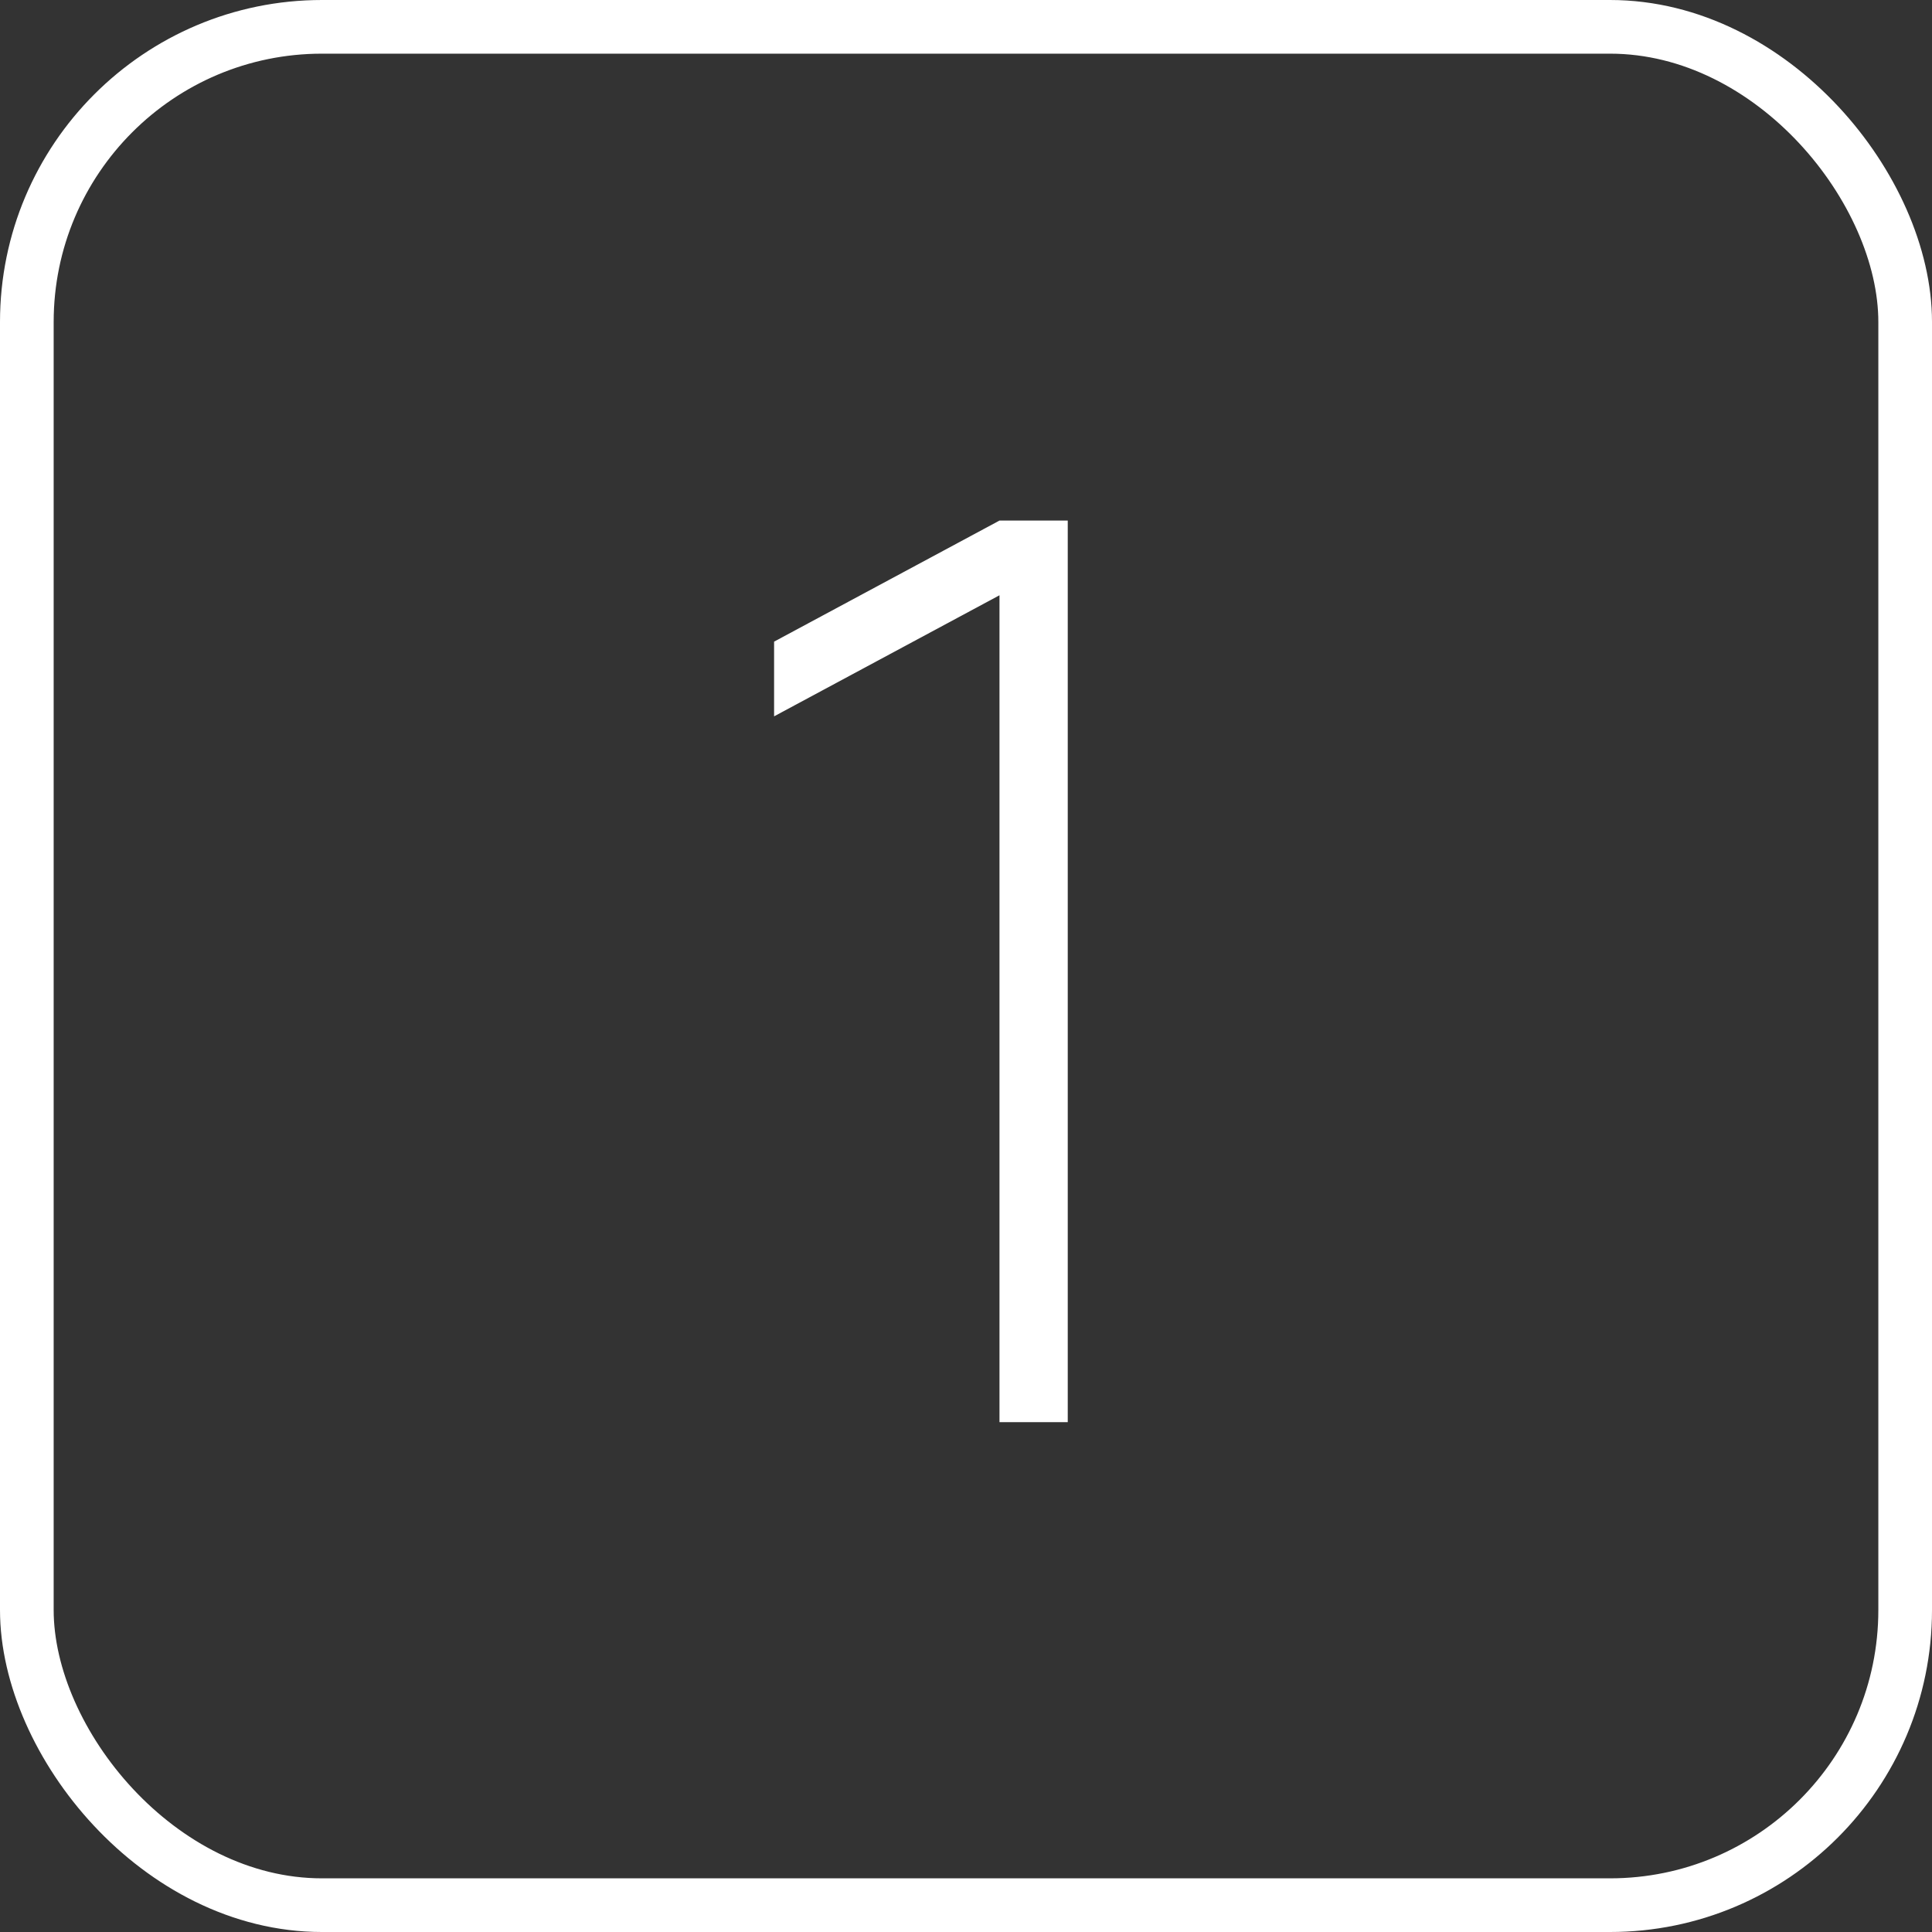
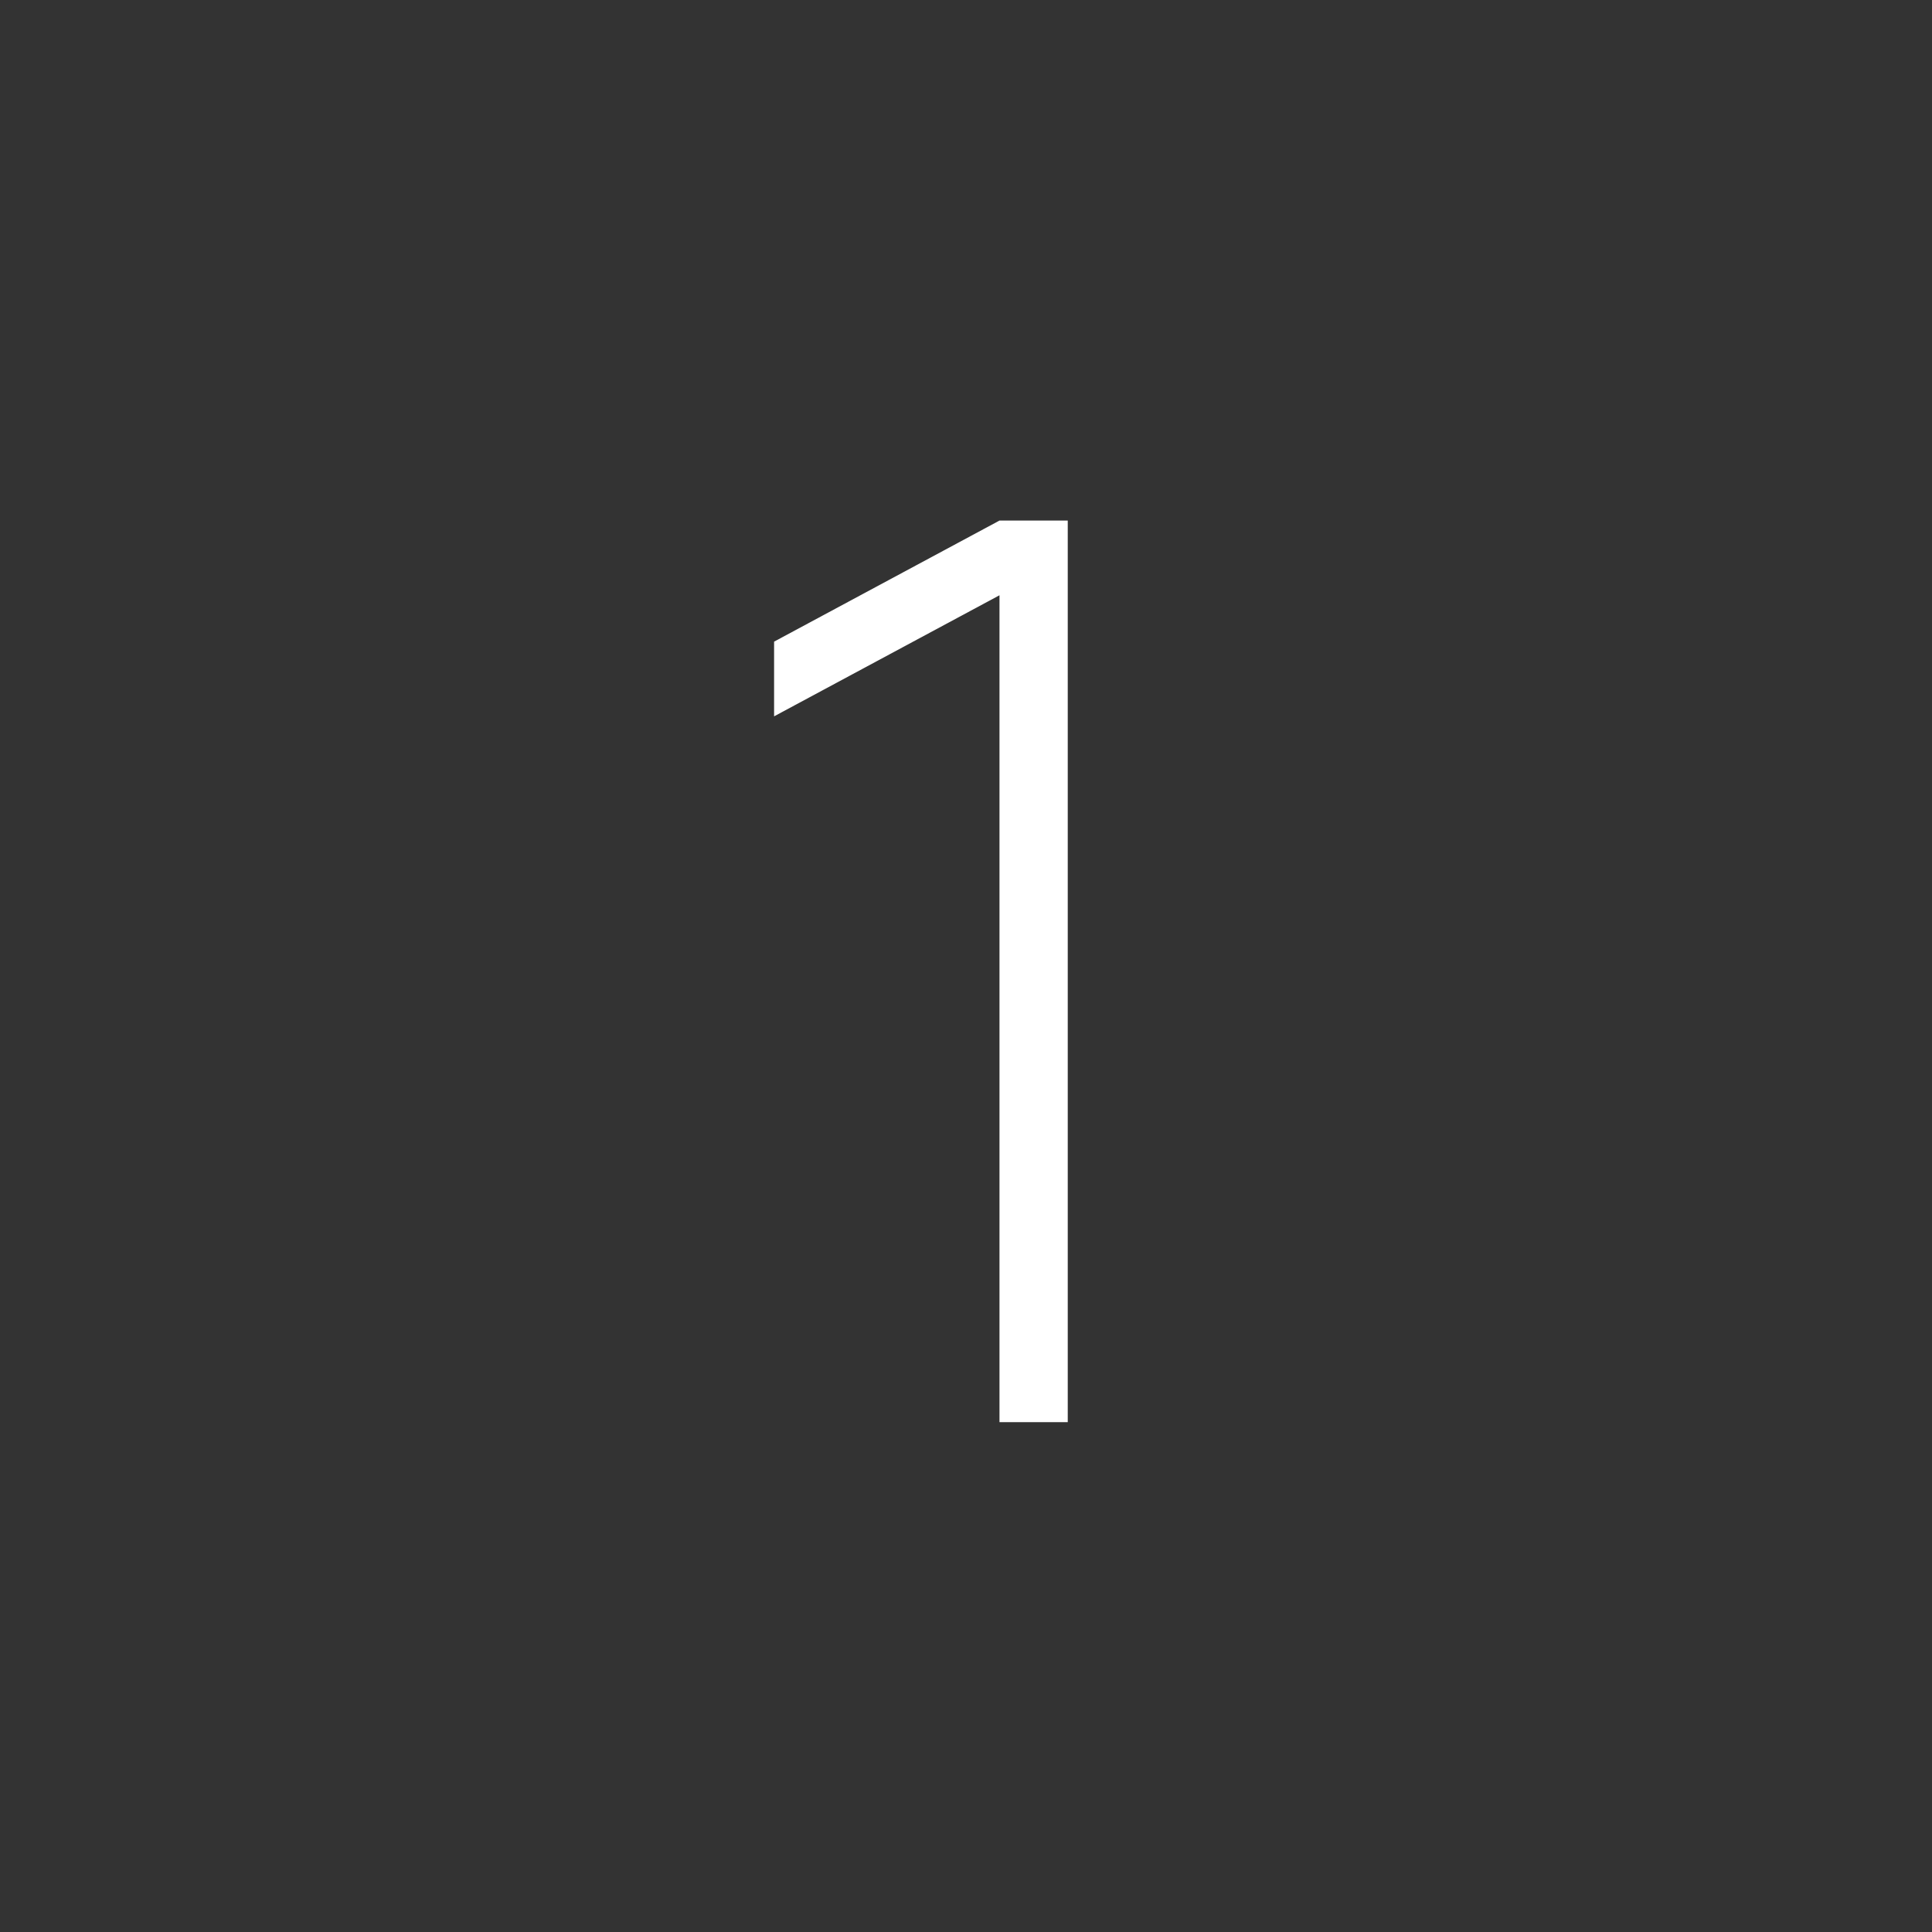
<svg xmlns="http://www.w3.org/2000/svg" width="36" height="36" viewBox="0 0 36 36" fill="none">
  <rect x="0" y="0" width="36" height="36" fill="#333333" stroke="none" />
  <path d="M18.624 9.7H19.896V26.5H18.624V11.092L14.424 13.348V11.956L18.624 9.7Z" fill="white" />
-   <rect x="0.5" y="0.5" width="35" height="35" rx="5.5" stroke="white" />
</svg>